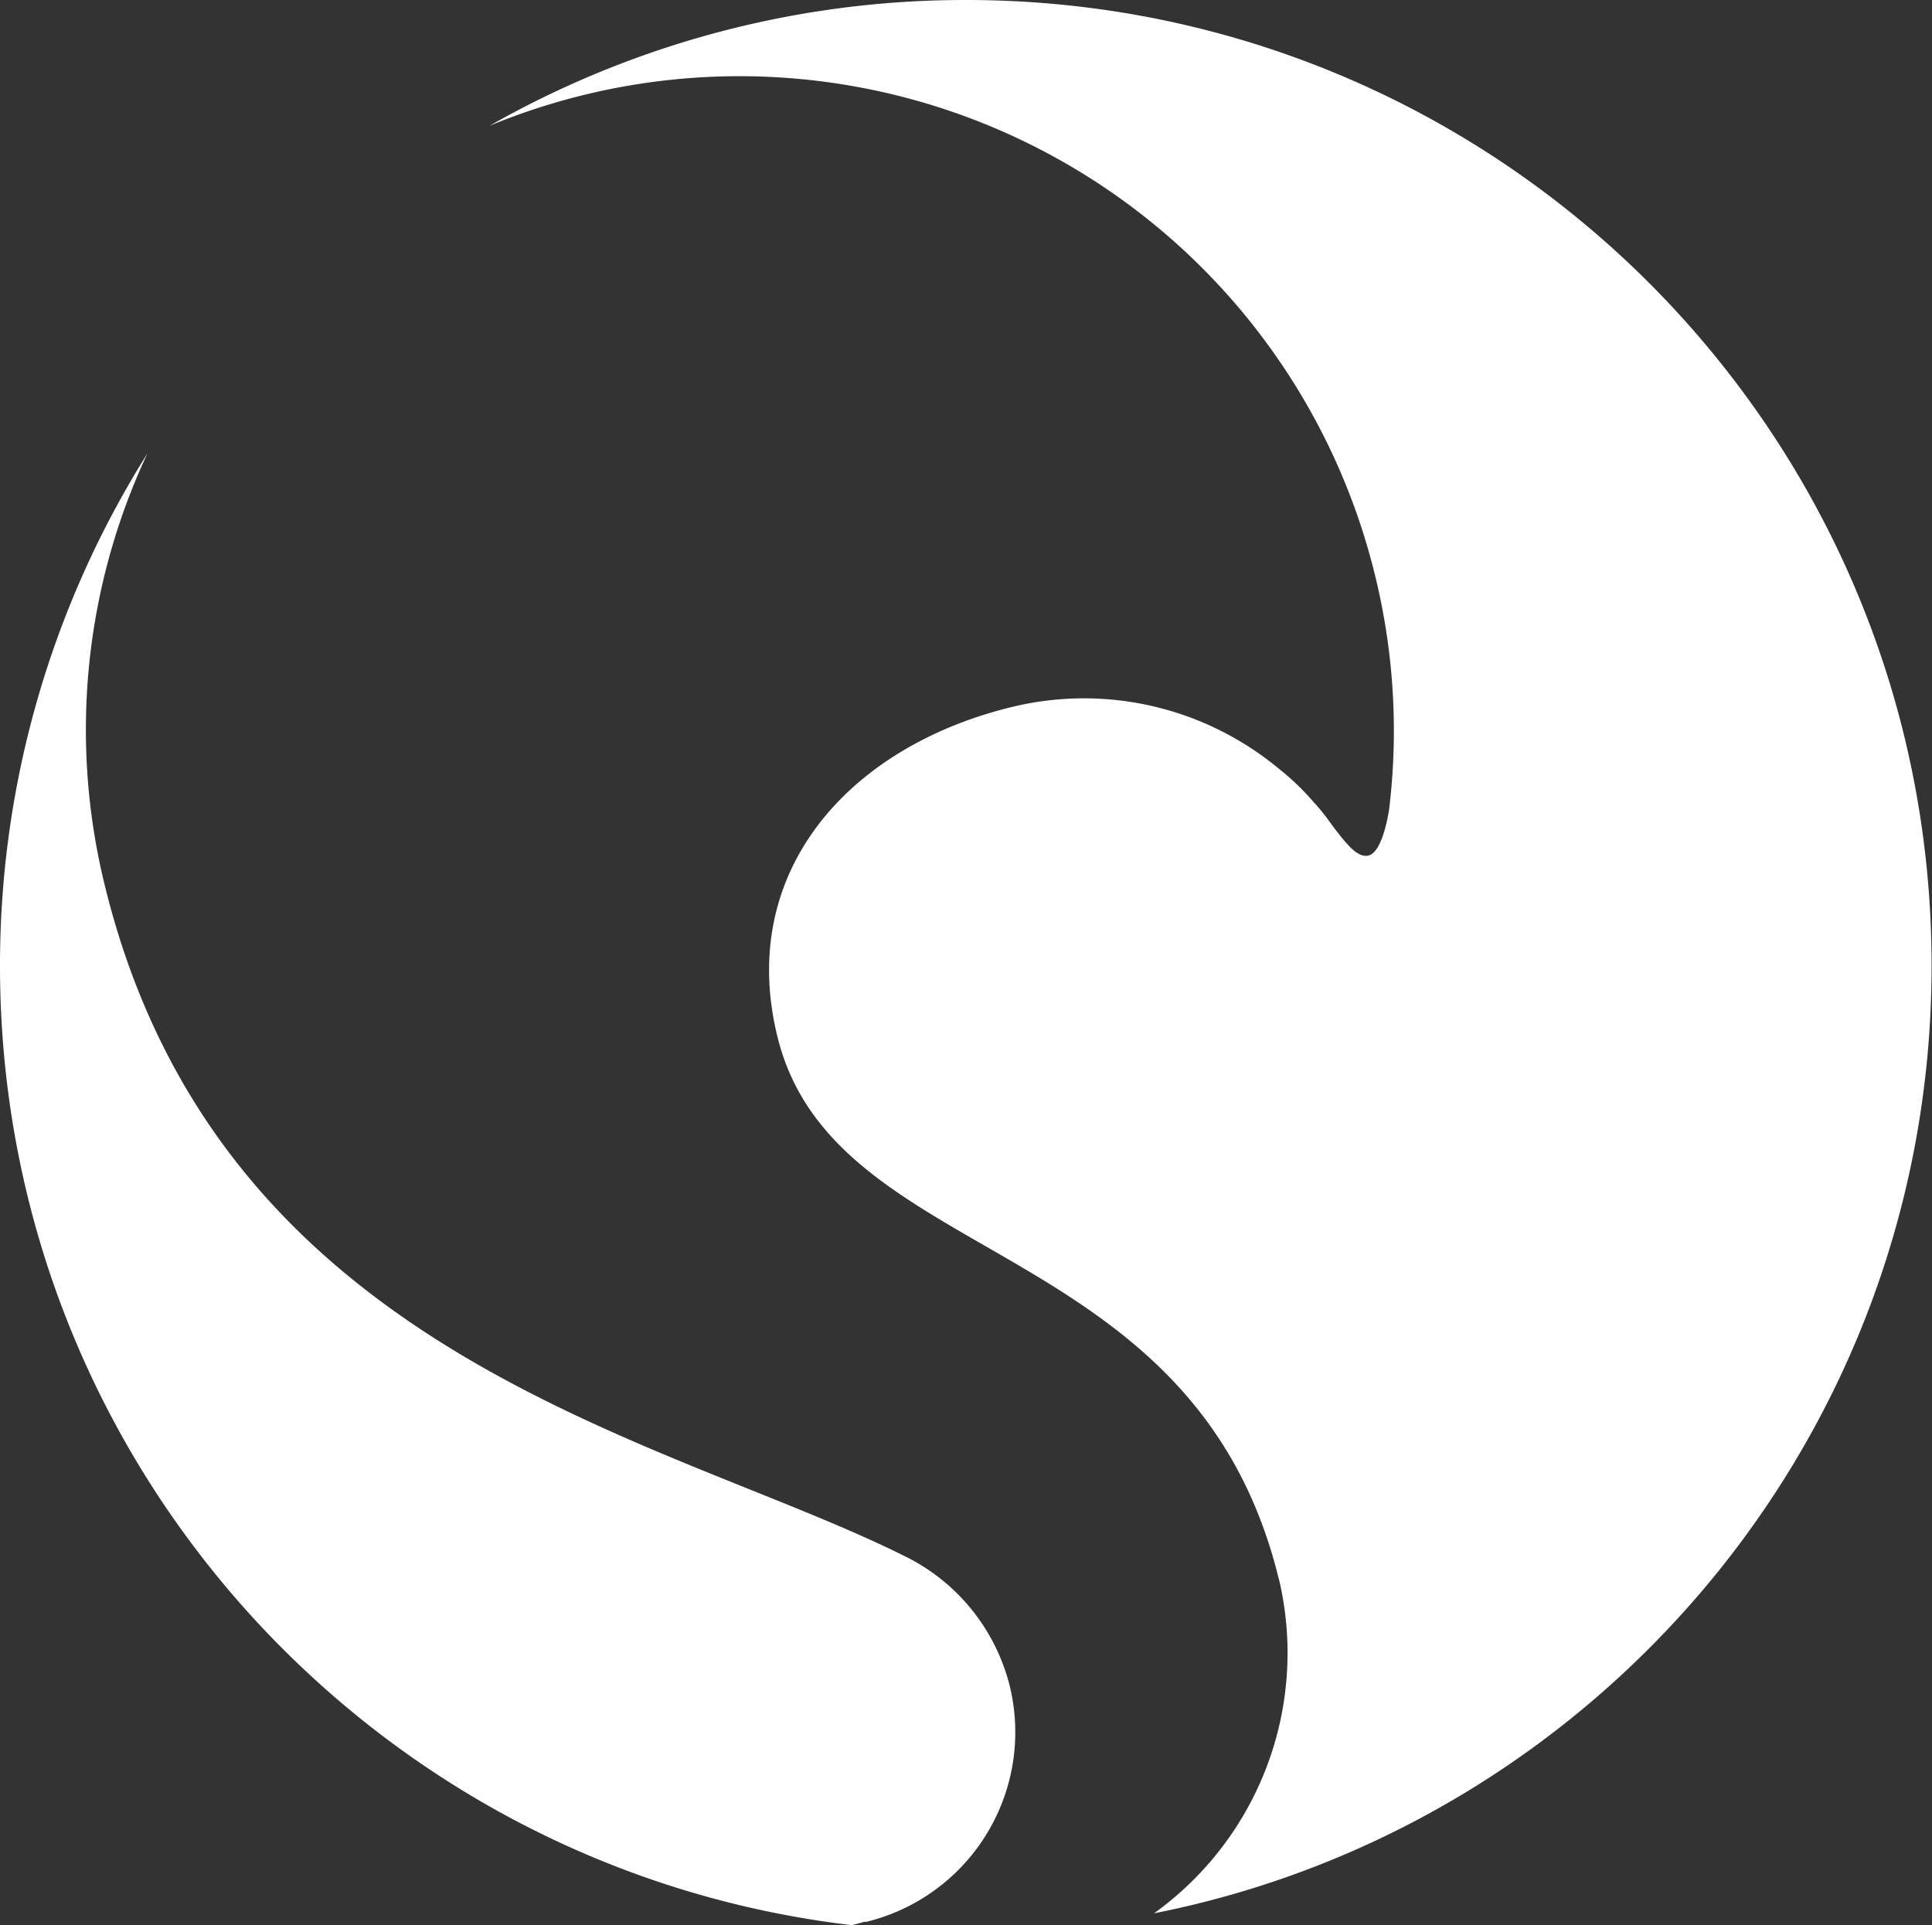
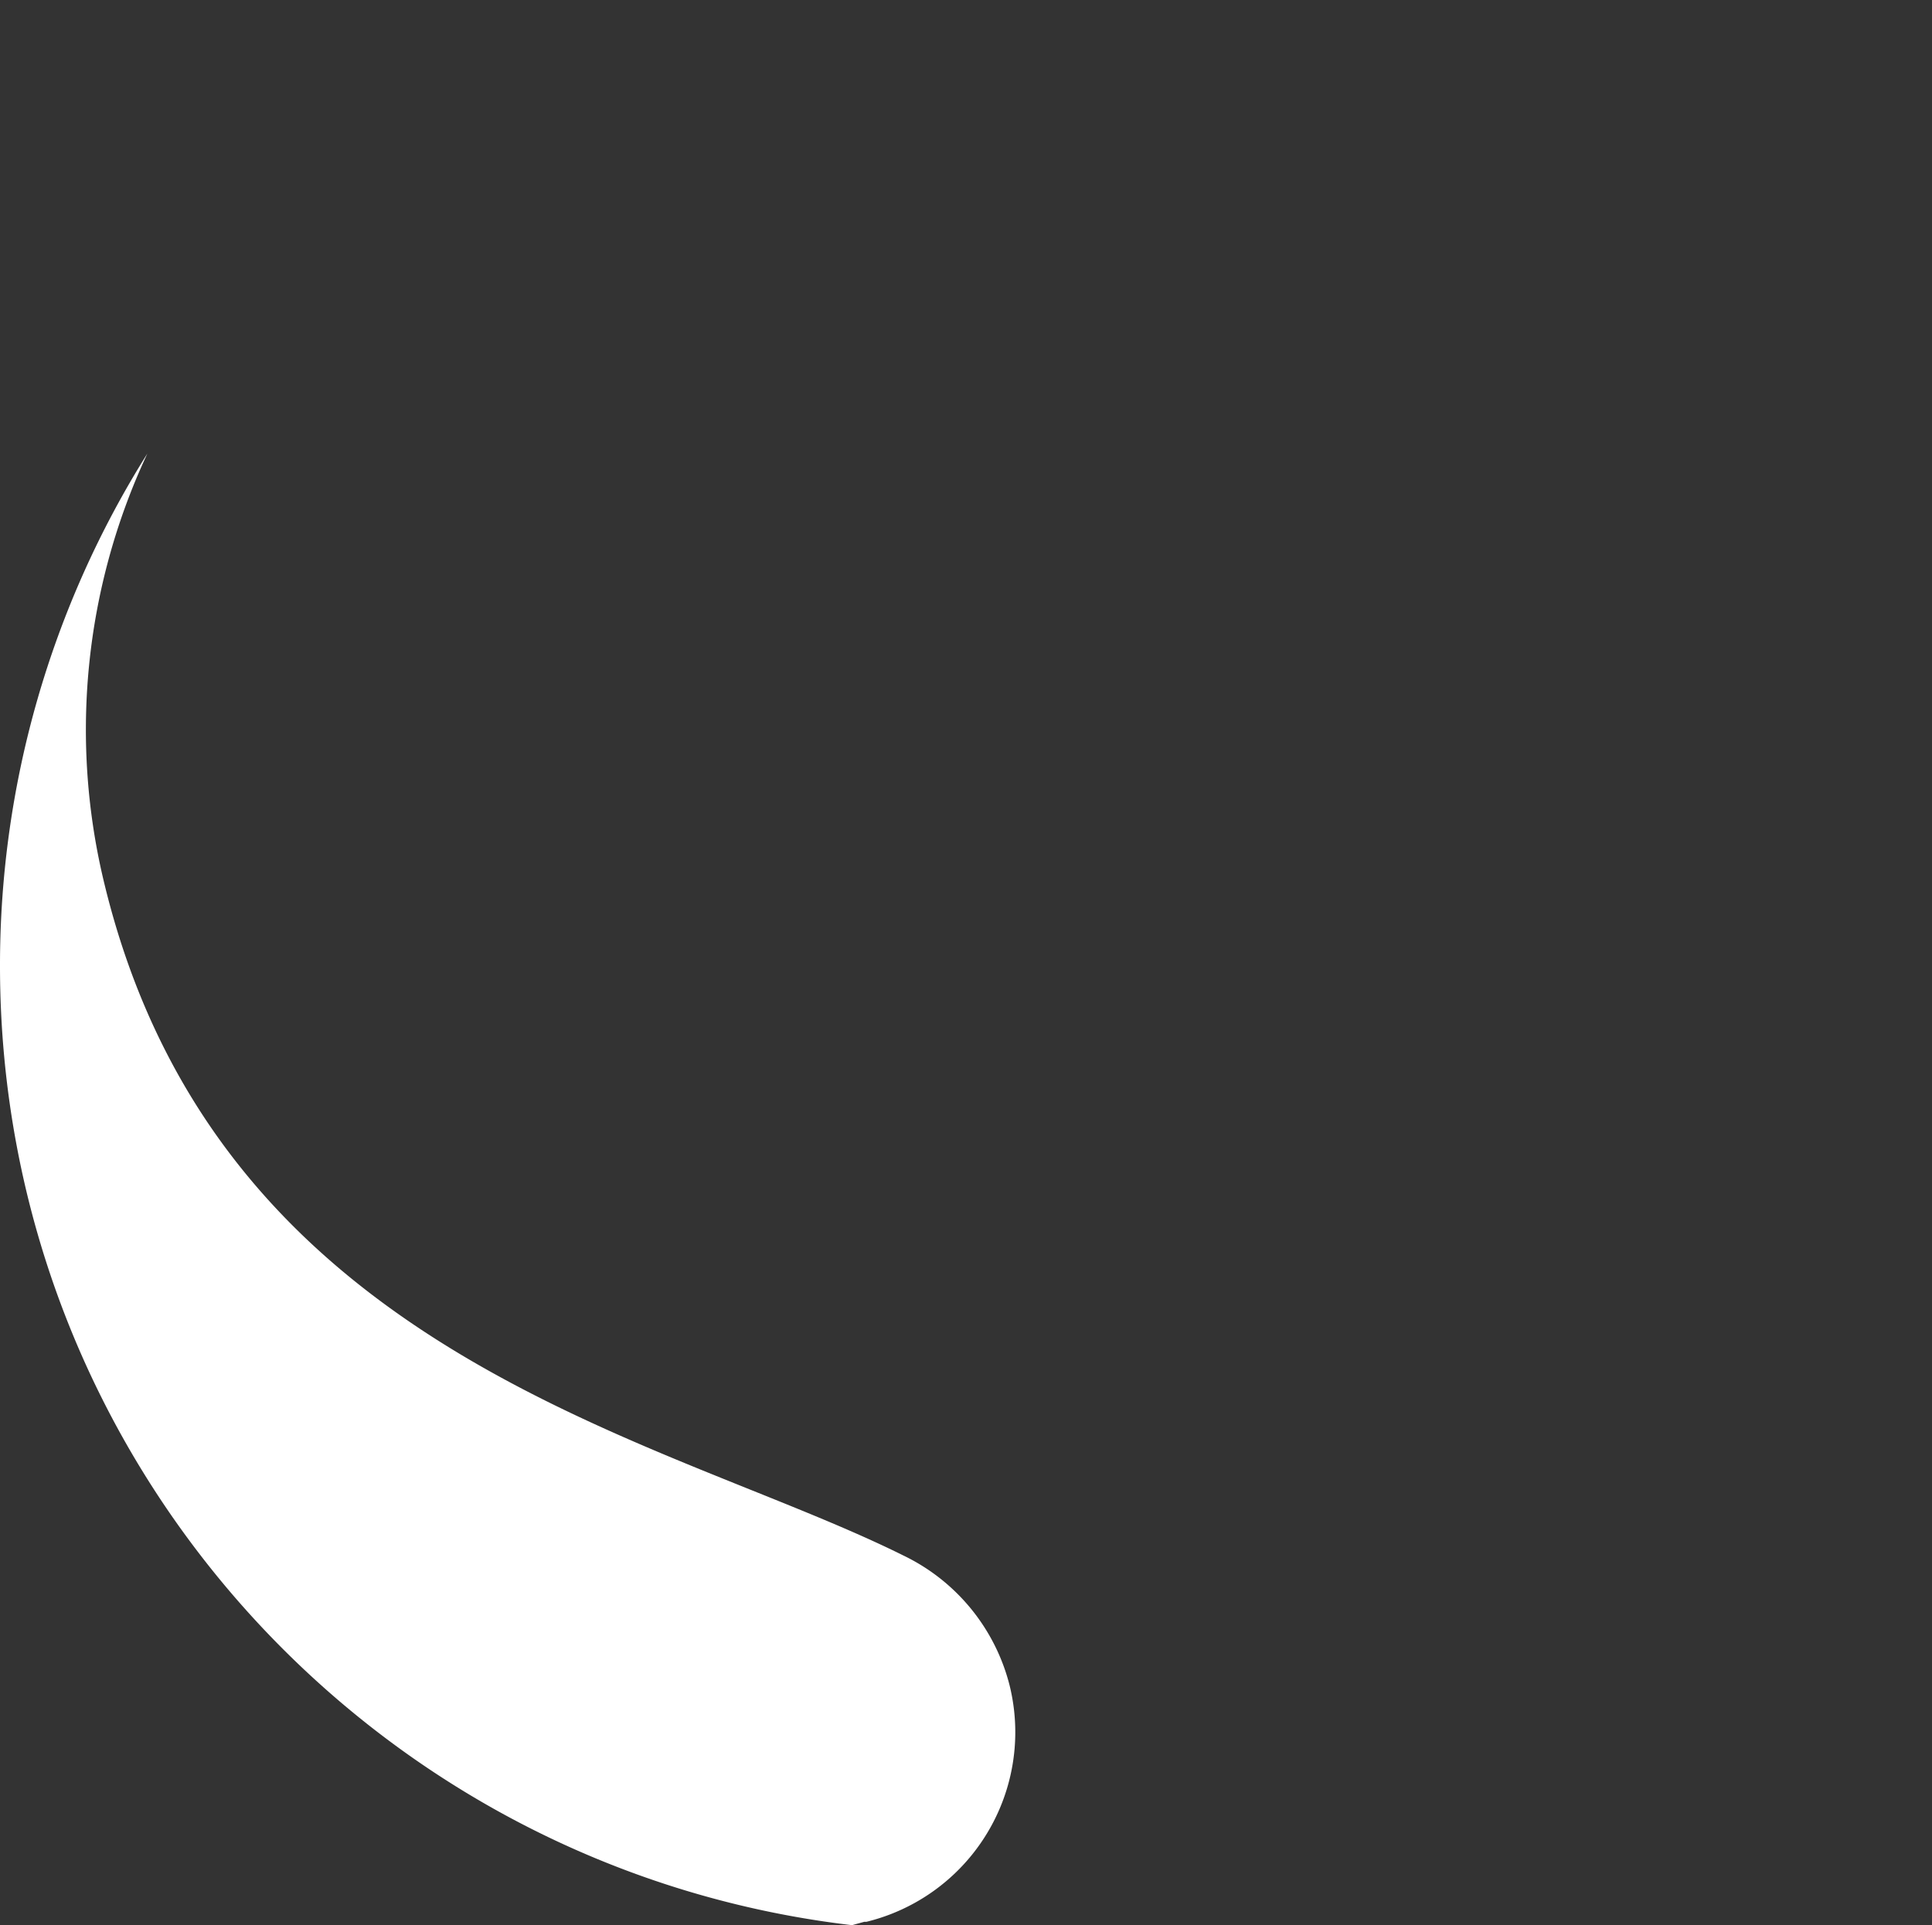
<svg xmlns="http://www.w3.org/2000/svg" viewBox="0 0 456.2 454.6">
  <rect x="0" y="0" width="456.2" height="454.6" fill="#333333" stroke="none" />
  <title>spip-home</title>
  <g id="Calque_2" data-name="Calque 2">
    <g id="Calque_1-2" data-name="Calque 1">
      <g>
        <path d="M201.9,454.4l2.2-.6h.5A46.1,46.1,0,0,0,238.4,398a46.8,46.8,0,0,0-25.1-30.7c-56.7-28.2-161.2-46.9-188.5-158a153.7,153.7,0,0,1,10-102.2A227,227,0,0,0,0,228.1C0,345,87.9,441.3,201.2,454.6Z" fill="#fff" />
-         <path d="M228.1,0A227,227,0,0,0,115.6,29.7a154.5,154.5,0,0,1,209,105.8,153.9,153.9,0,0,1,3.4,55.7c-.7,4.3-2.2,10.1-4.8,10.8s-5.2-2.6-8.7-7.2l-.2-.3-1.1-1.5-1.1-1.4-1.6-1.9h-.1l-.3-.4a60.5,60.5,0,0,0-8.4-8,72,72,0,0,0-63-14.3c-38.7,9.5-64.7,39.2-55.1,77.9,13.5,54.6,97.9,46.1,118.2,127.3v.3h.1a75.7,75.7,0,0,1-29.4,79.3c104.7-20.7,183.6-113,183.6-223.7C456.2,102.1,354.1,0,228.1,0Z" fill="#fff" />
      </g>
    </g>
  </g>
</svg>